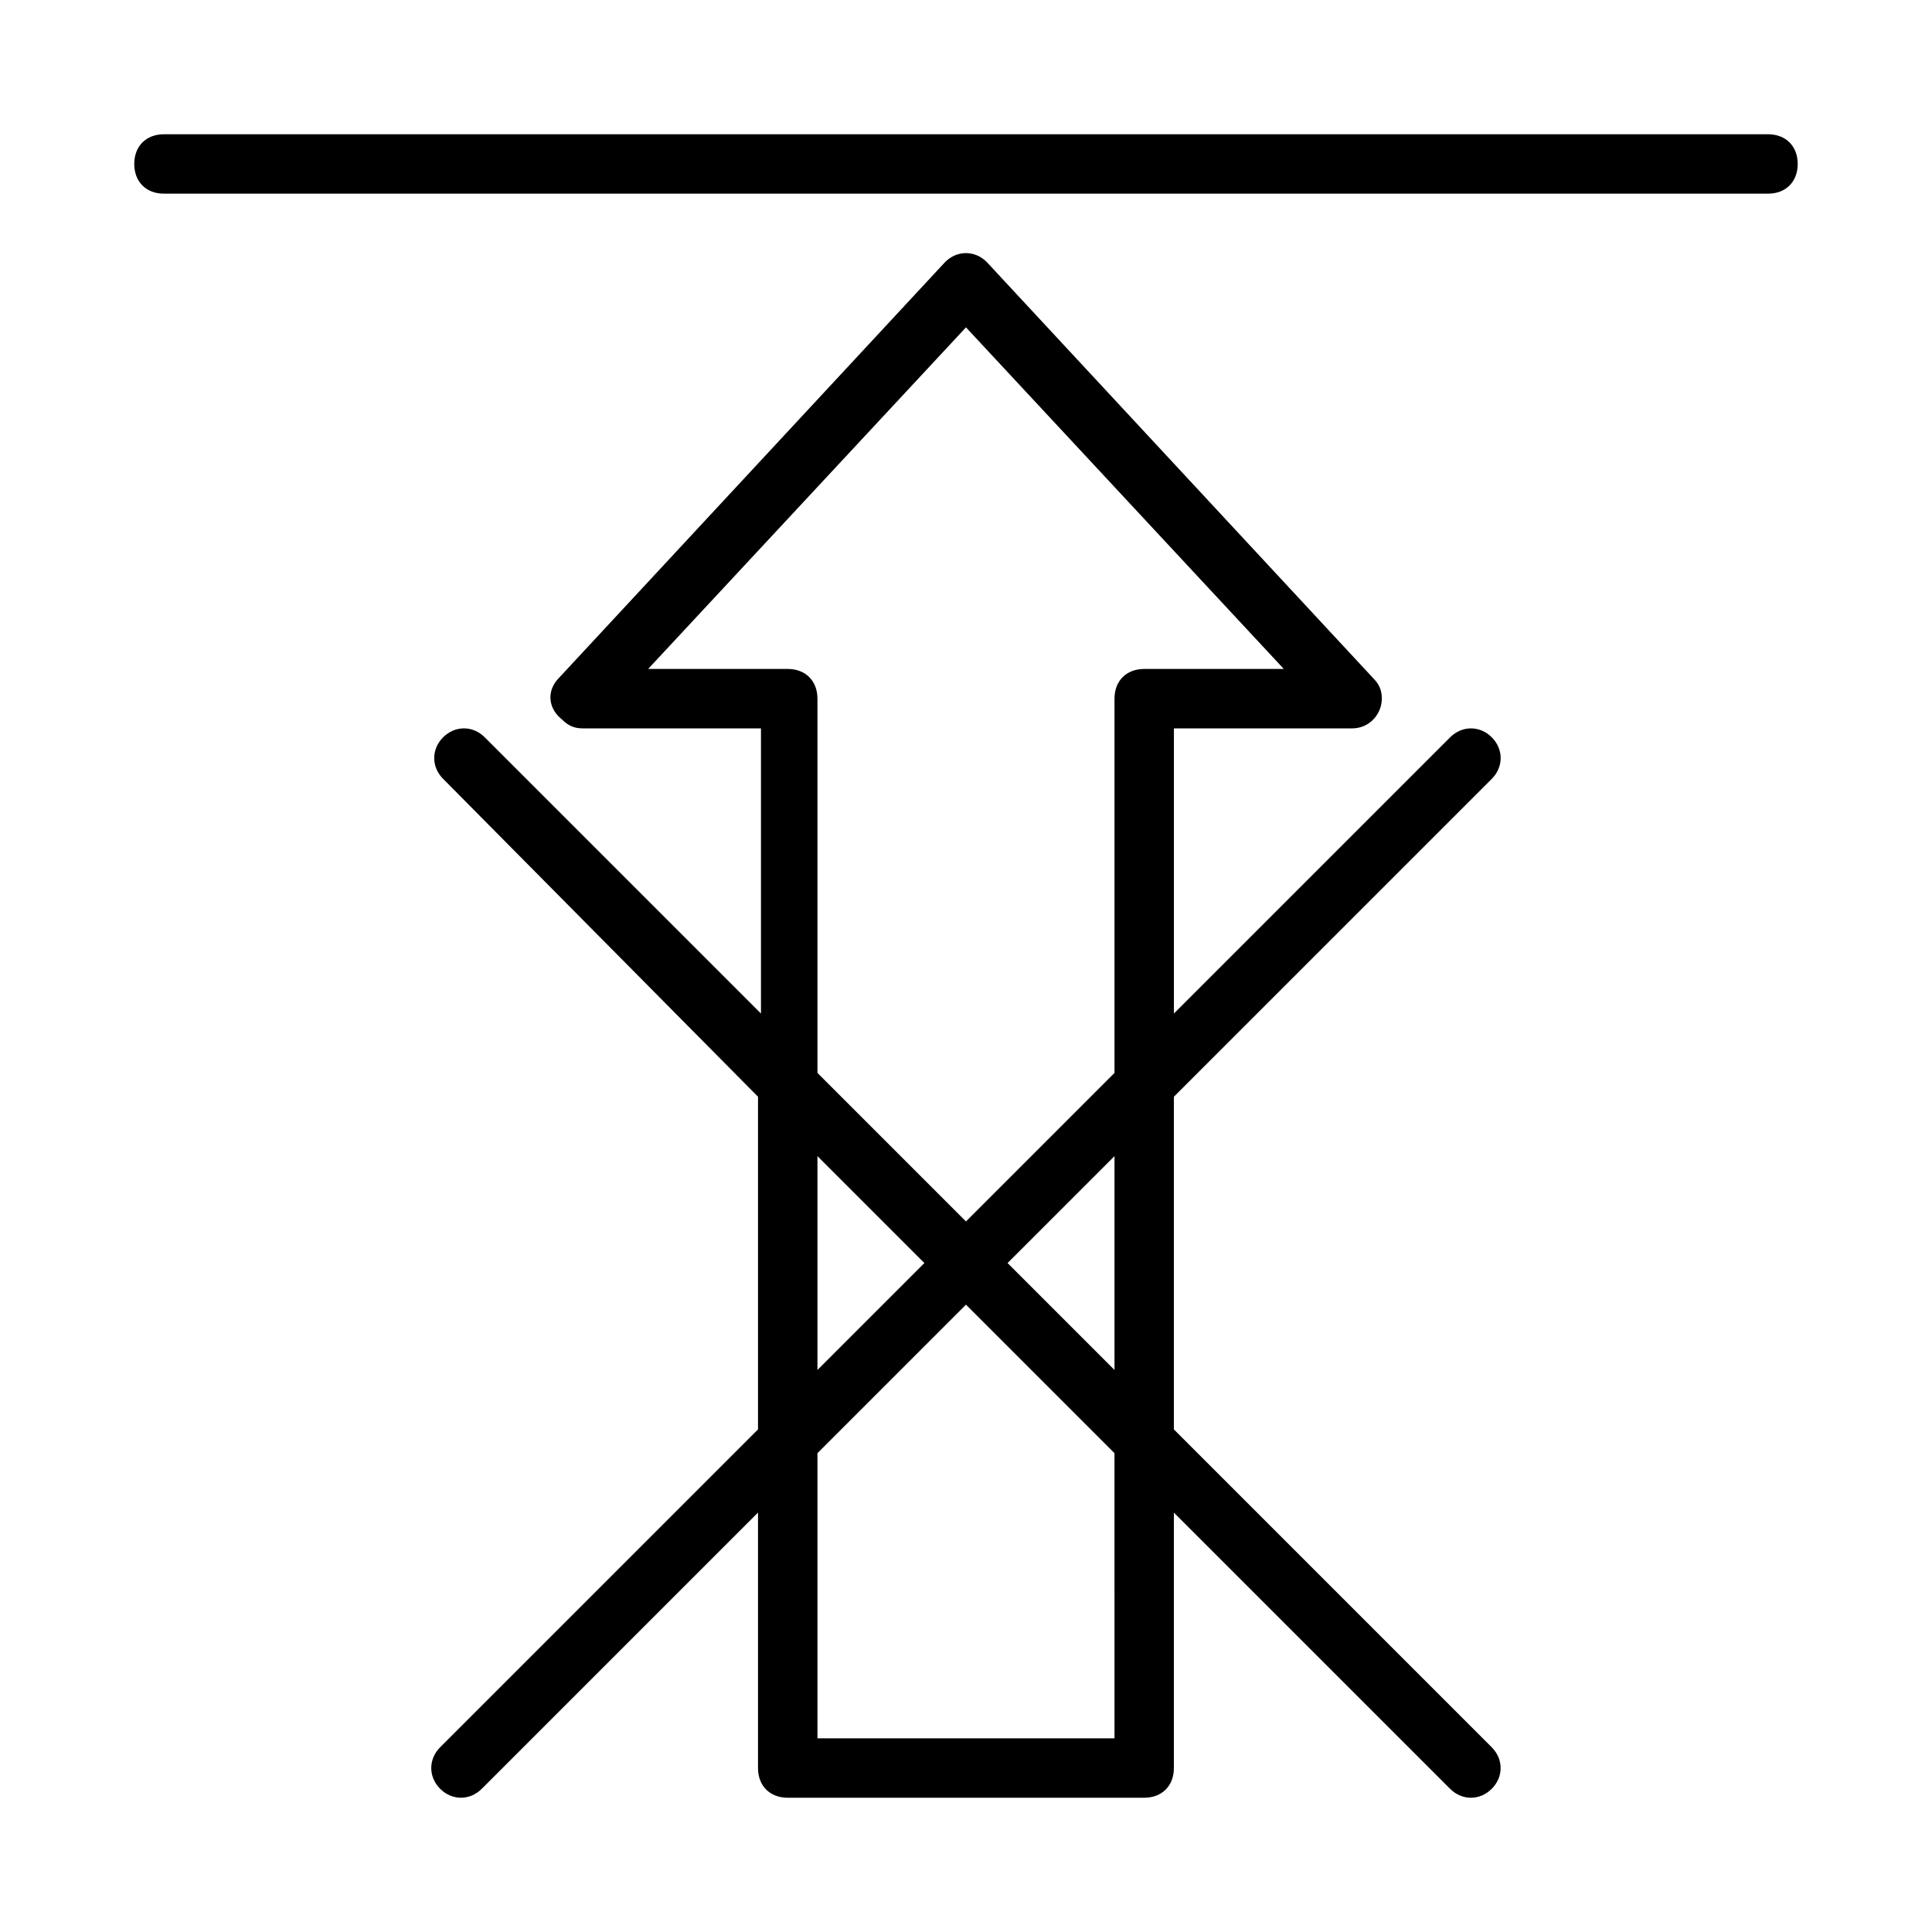
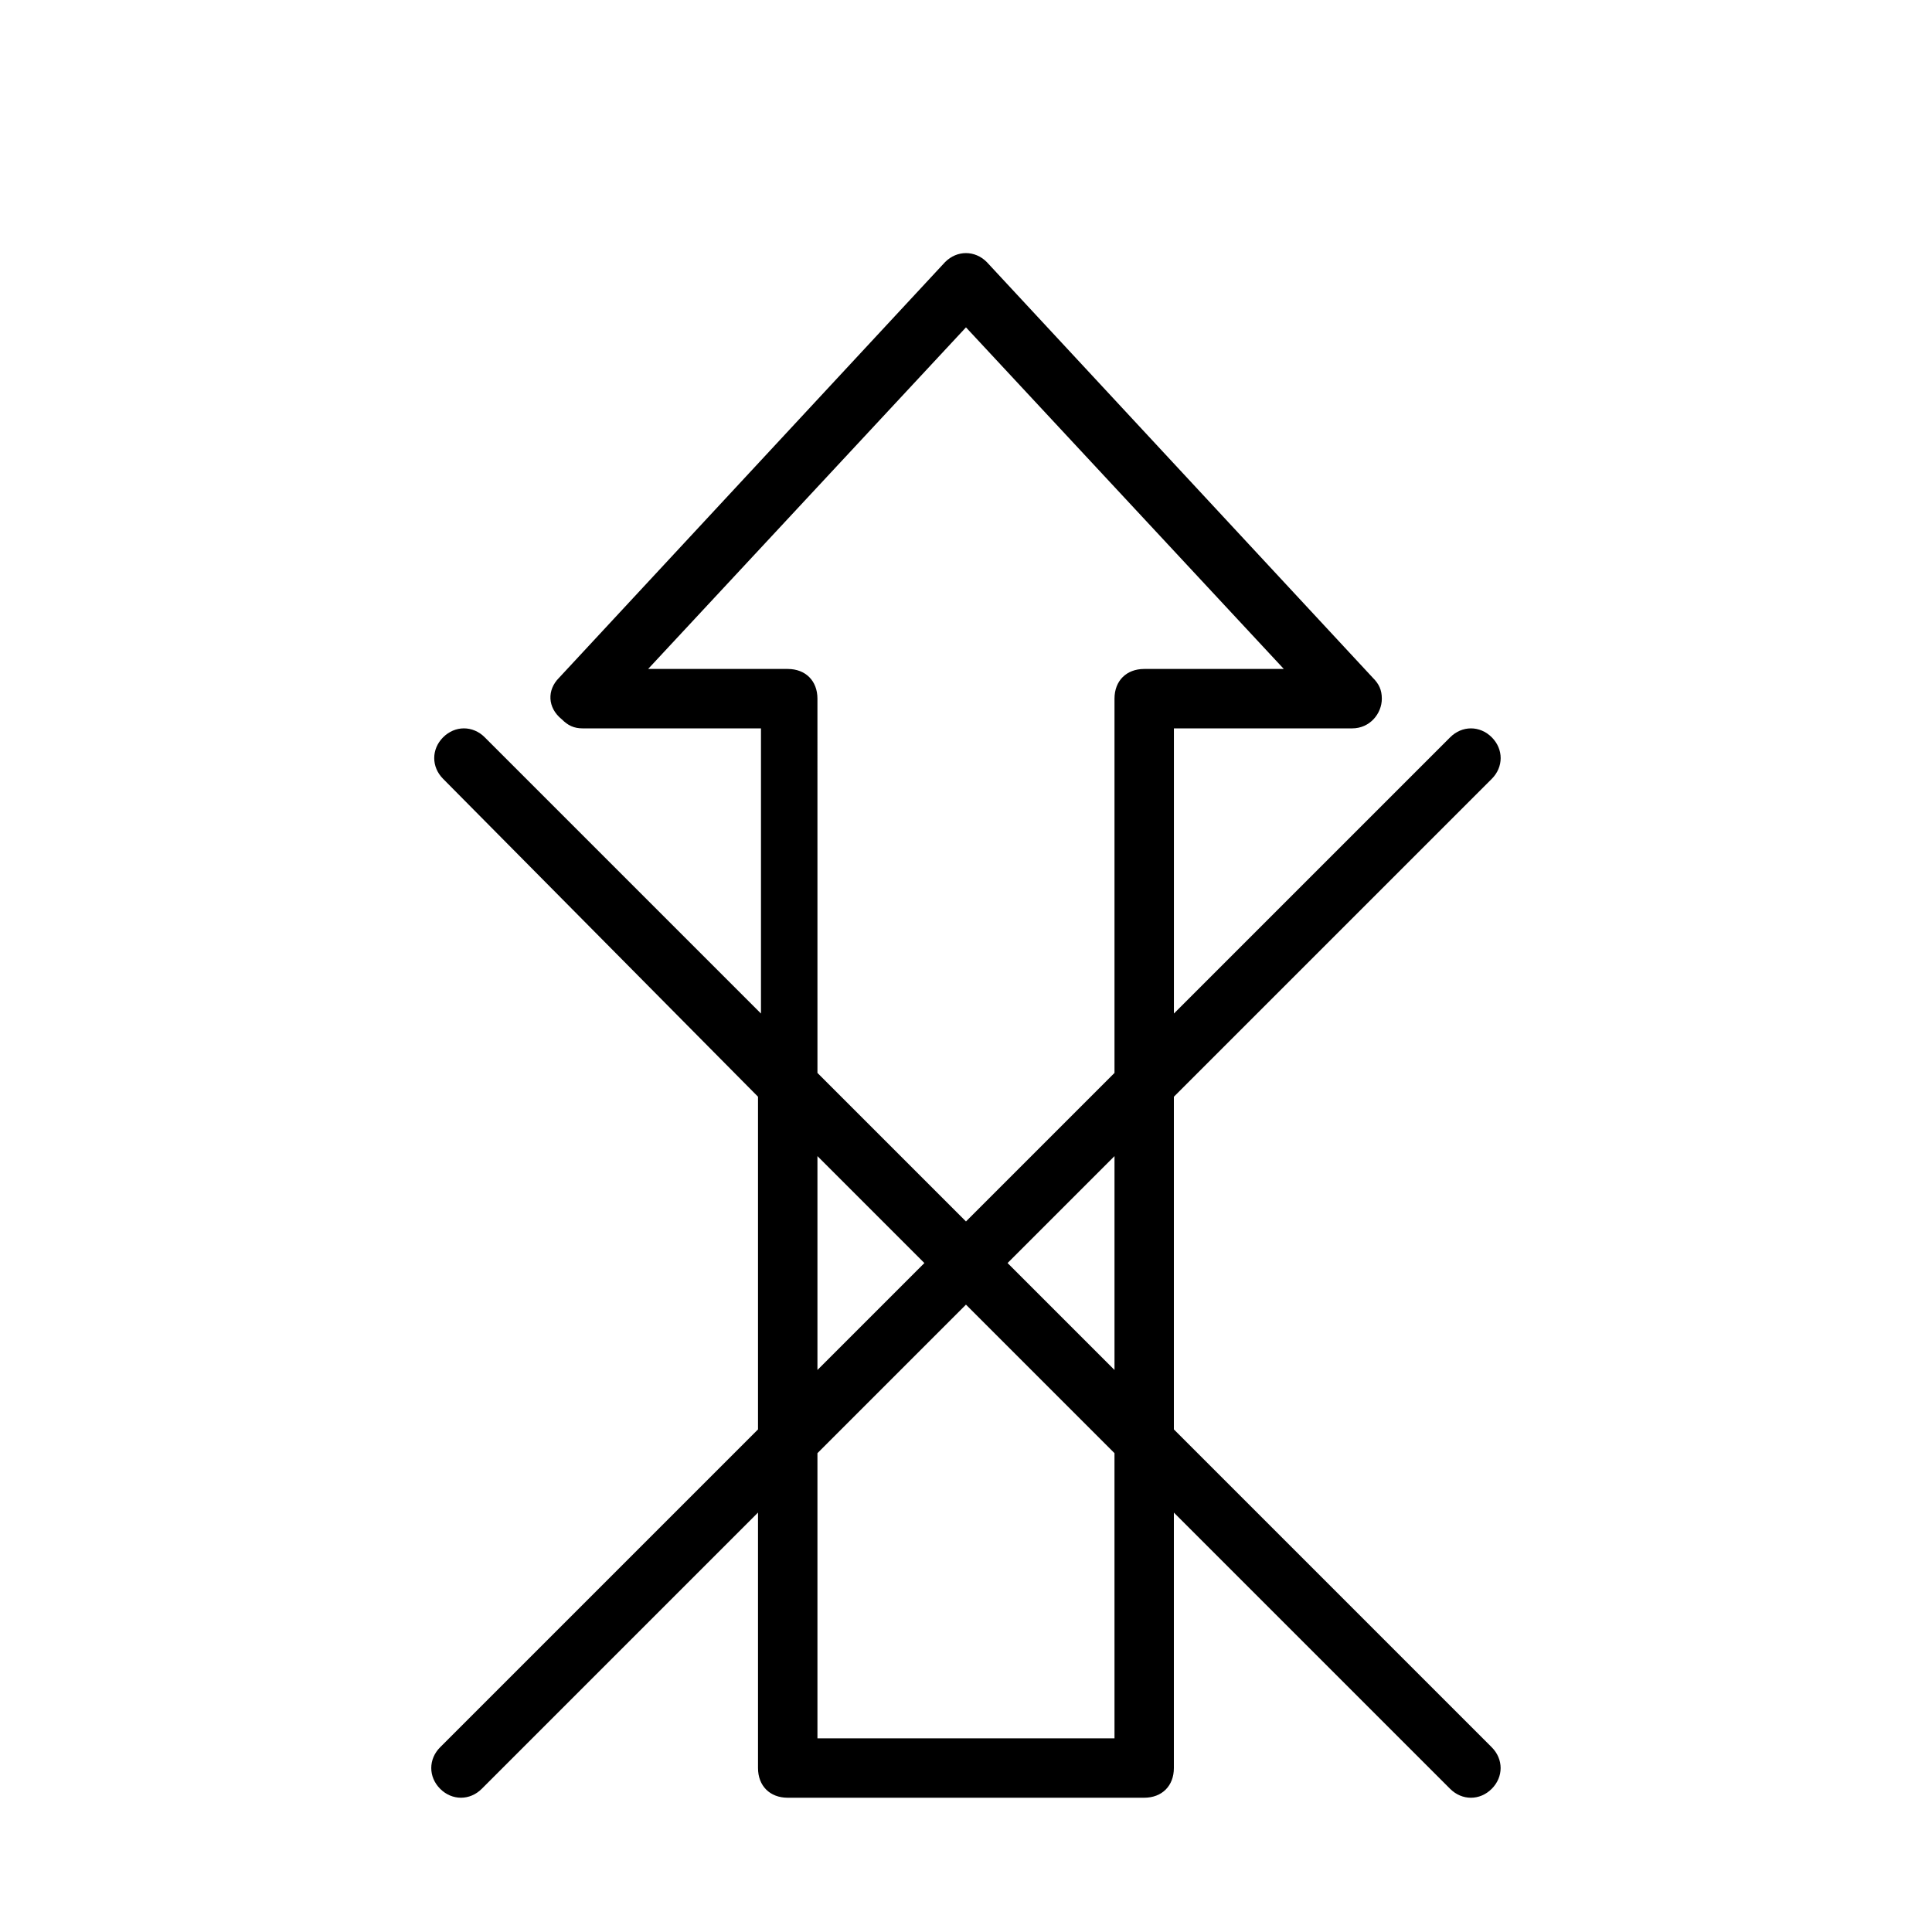
<svg xmlns="http://www.w3.org/2000/svg" fill="#000000" width="800px" height="800px" version="1.1" viewBox="144 144 512 512">
  <g>
-     <path d="m612.54 179.58h-425.09c-4.723 0-7.871 3.148-7.871 7.871s3.148 7.871 7.871 7.871h425.09c4.723 0 7.871-3.148 7.871-7.871s-3.148-7.871-7.871-7.871z" />
    <path d="m539.33 350.41c3.148-3.148 3.148-7.871 0-11.02-3.148-3.148-7.871-3.148-11.02 0l-73.211 73.207v-75.57h47.23c4.723 0 7.871-3.938 7.871-7.871 0-2.363-0.789-3.938-2.363-5.512l-102.34-110.21c-3.148-3.148-7.871-3.148-11.02 0l-102.34 110.21c-3.148 3.148-3.148 7.871 0.789 11.02 1.574 1.574 3.148 2.363 5.512 2.363h47.23v75.57l-73.211-73.211c-3.148-3.148-7.871-3.148-11.02 0-3.148 3.148-3.148 7.871 0 11.02l83.445 84.234v88.168l-84.23 84.227c-3.148 3.148-3.148 7.871 0 11.02 3.148 3.148 7.871 3.148 11.02 0l73.211-73.211v67.703c0 4.723 3.148 7.871 7.871 7.871h94.465c4.723 0 7.871-3.148 7.871-7.871v-67.699l73.211 73.211c3.148 3.148 7.871 3.148 11.02 0 3.148-3.148 3.148-7.871 0-11.02l-84.23-84.234v-88.164zm-186.57-29.129h-37l84.234-90.527 84.23 90.527h-37c-4.723 0-7.871 3.148-7.871 7.871v99.188l-39.359 39.359-39.359-39.359-0.004-99.188c0-4.723-3.148-7.871-7.871-7.871zm7.871 129.1 28.34 28.34-28.34 28.34zm78.723 154.29h-78.723v-75.57l39.359-39.359 39.359 39.359zm0-97.613-28.34-28.34 28.34-28.34z" />
  </g>
</svg>